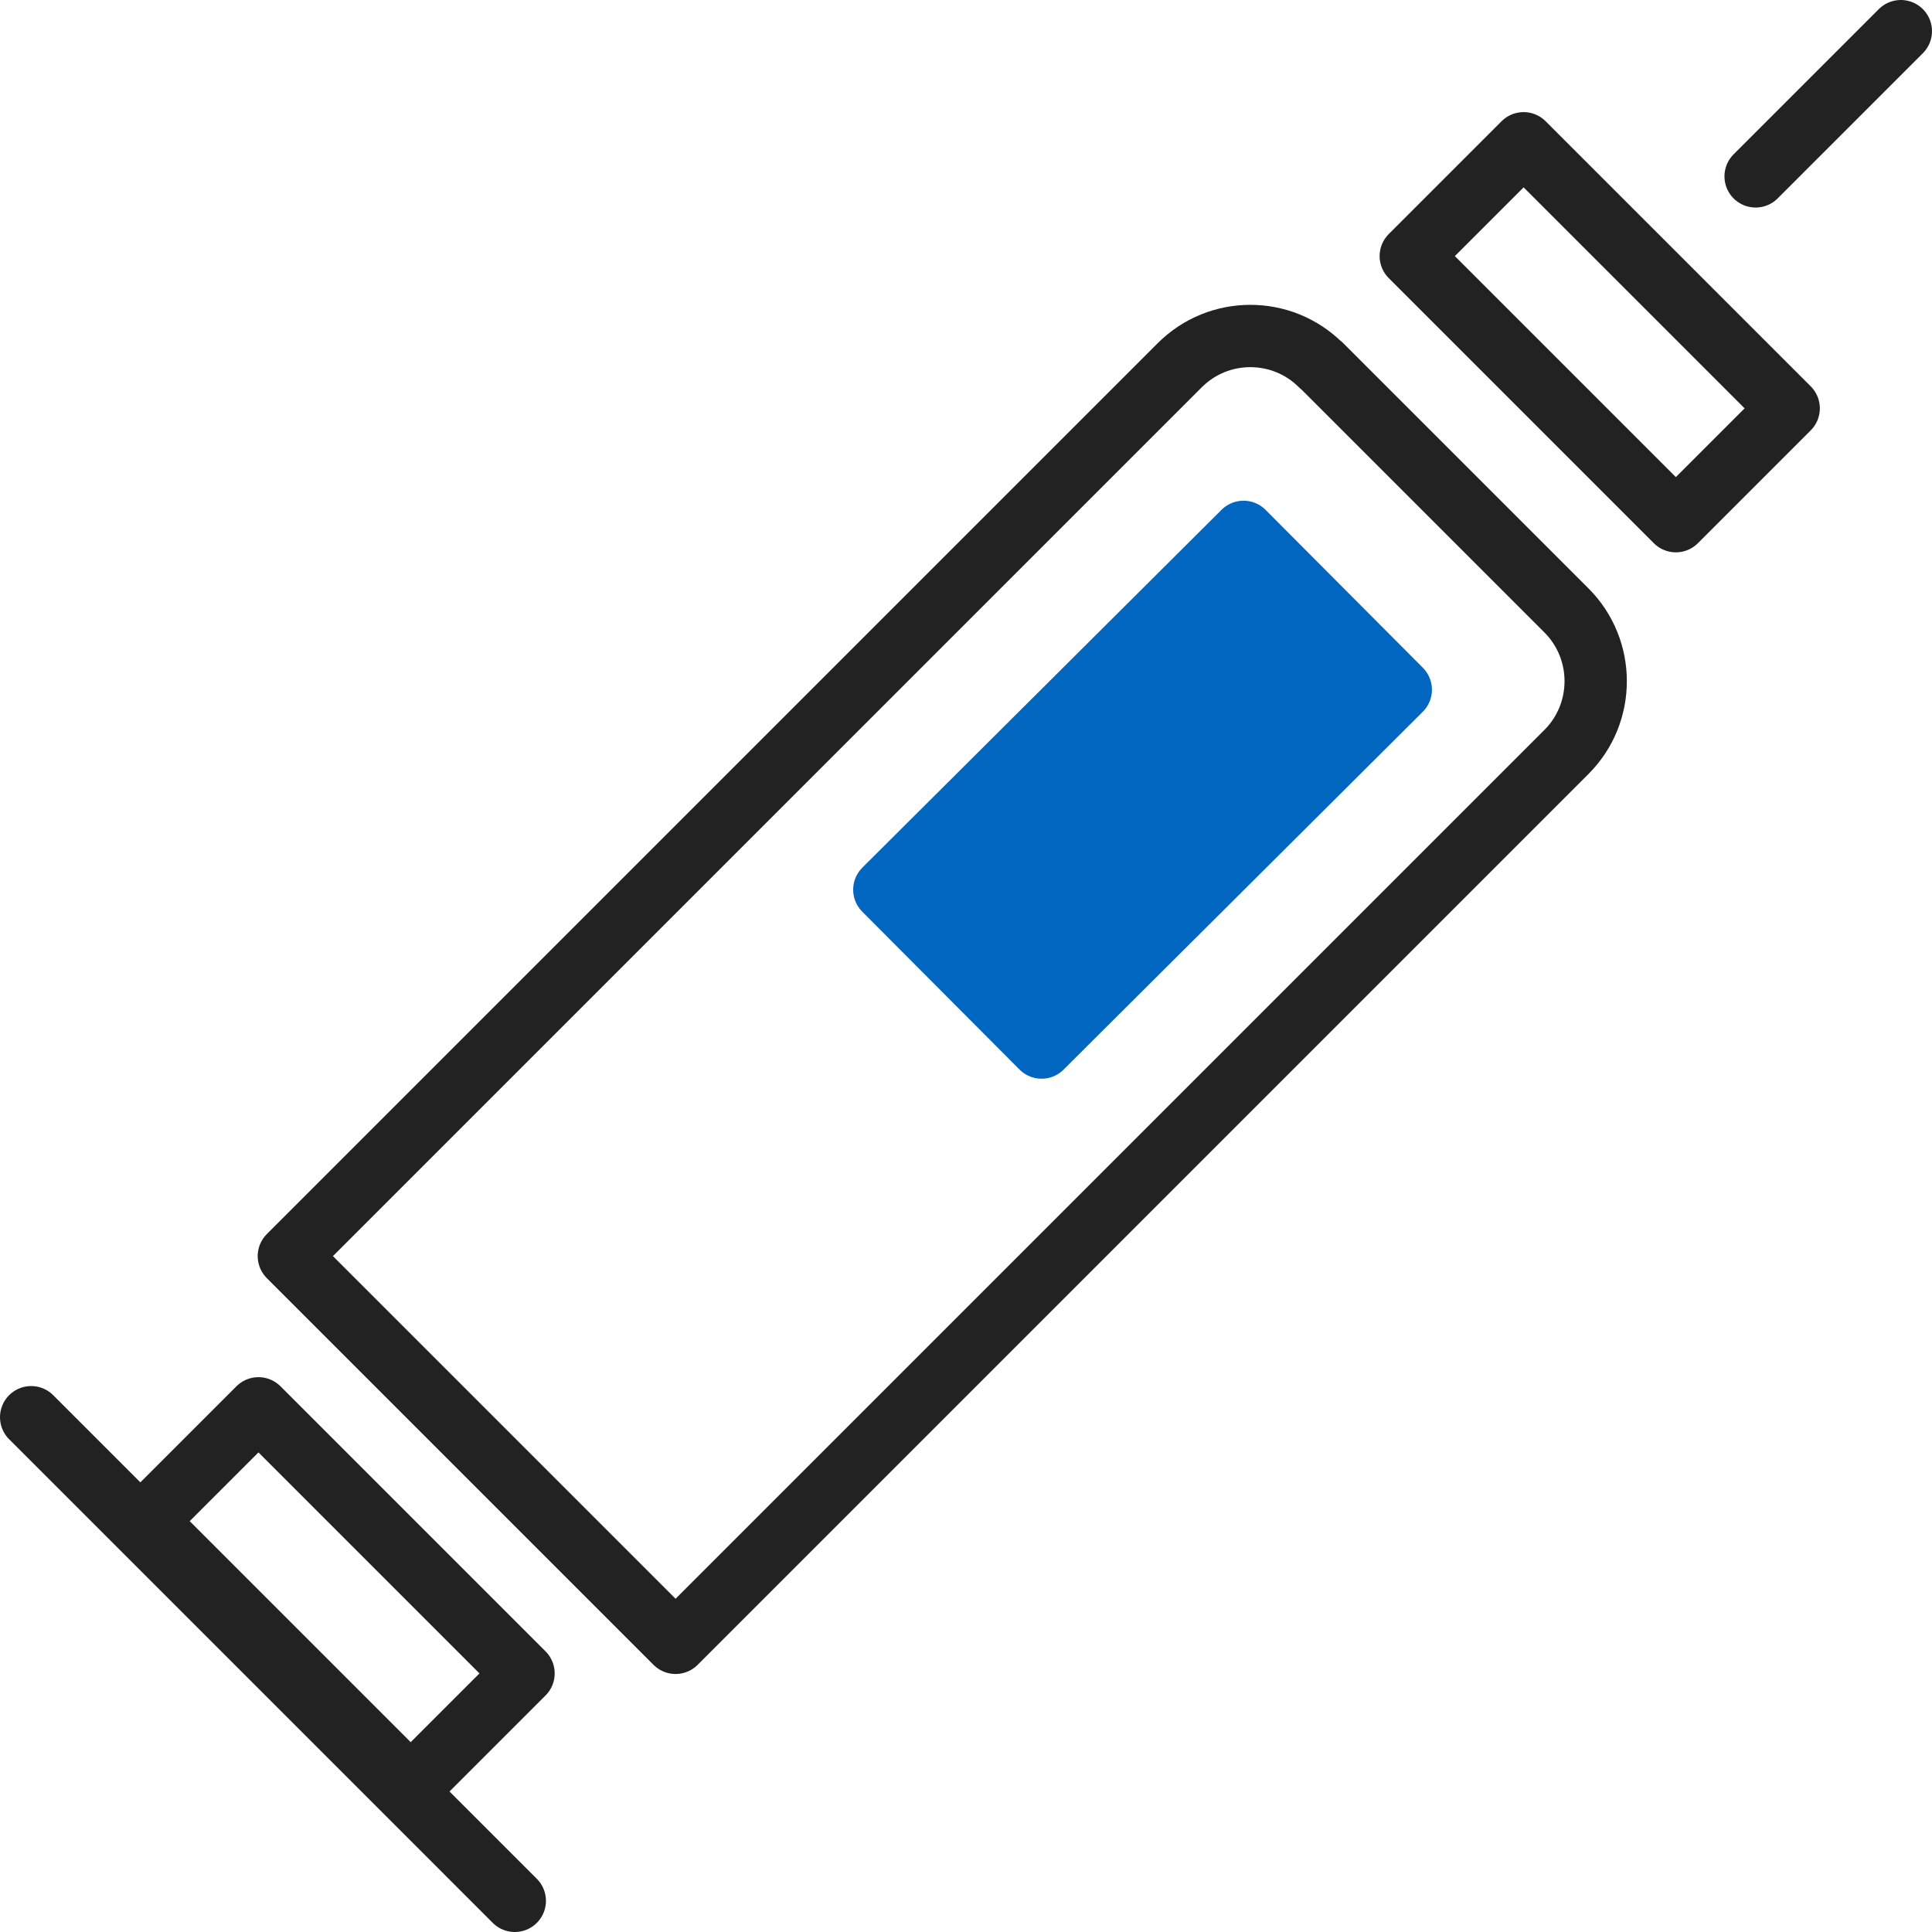
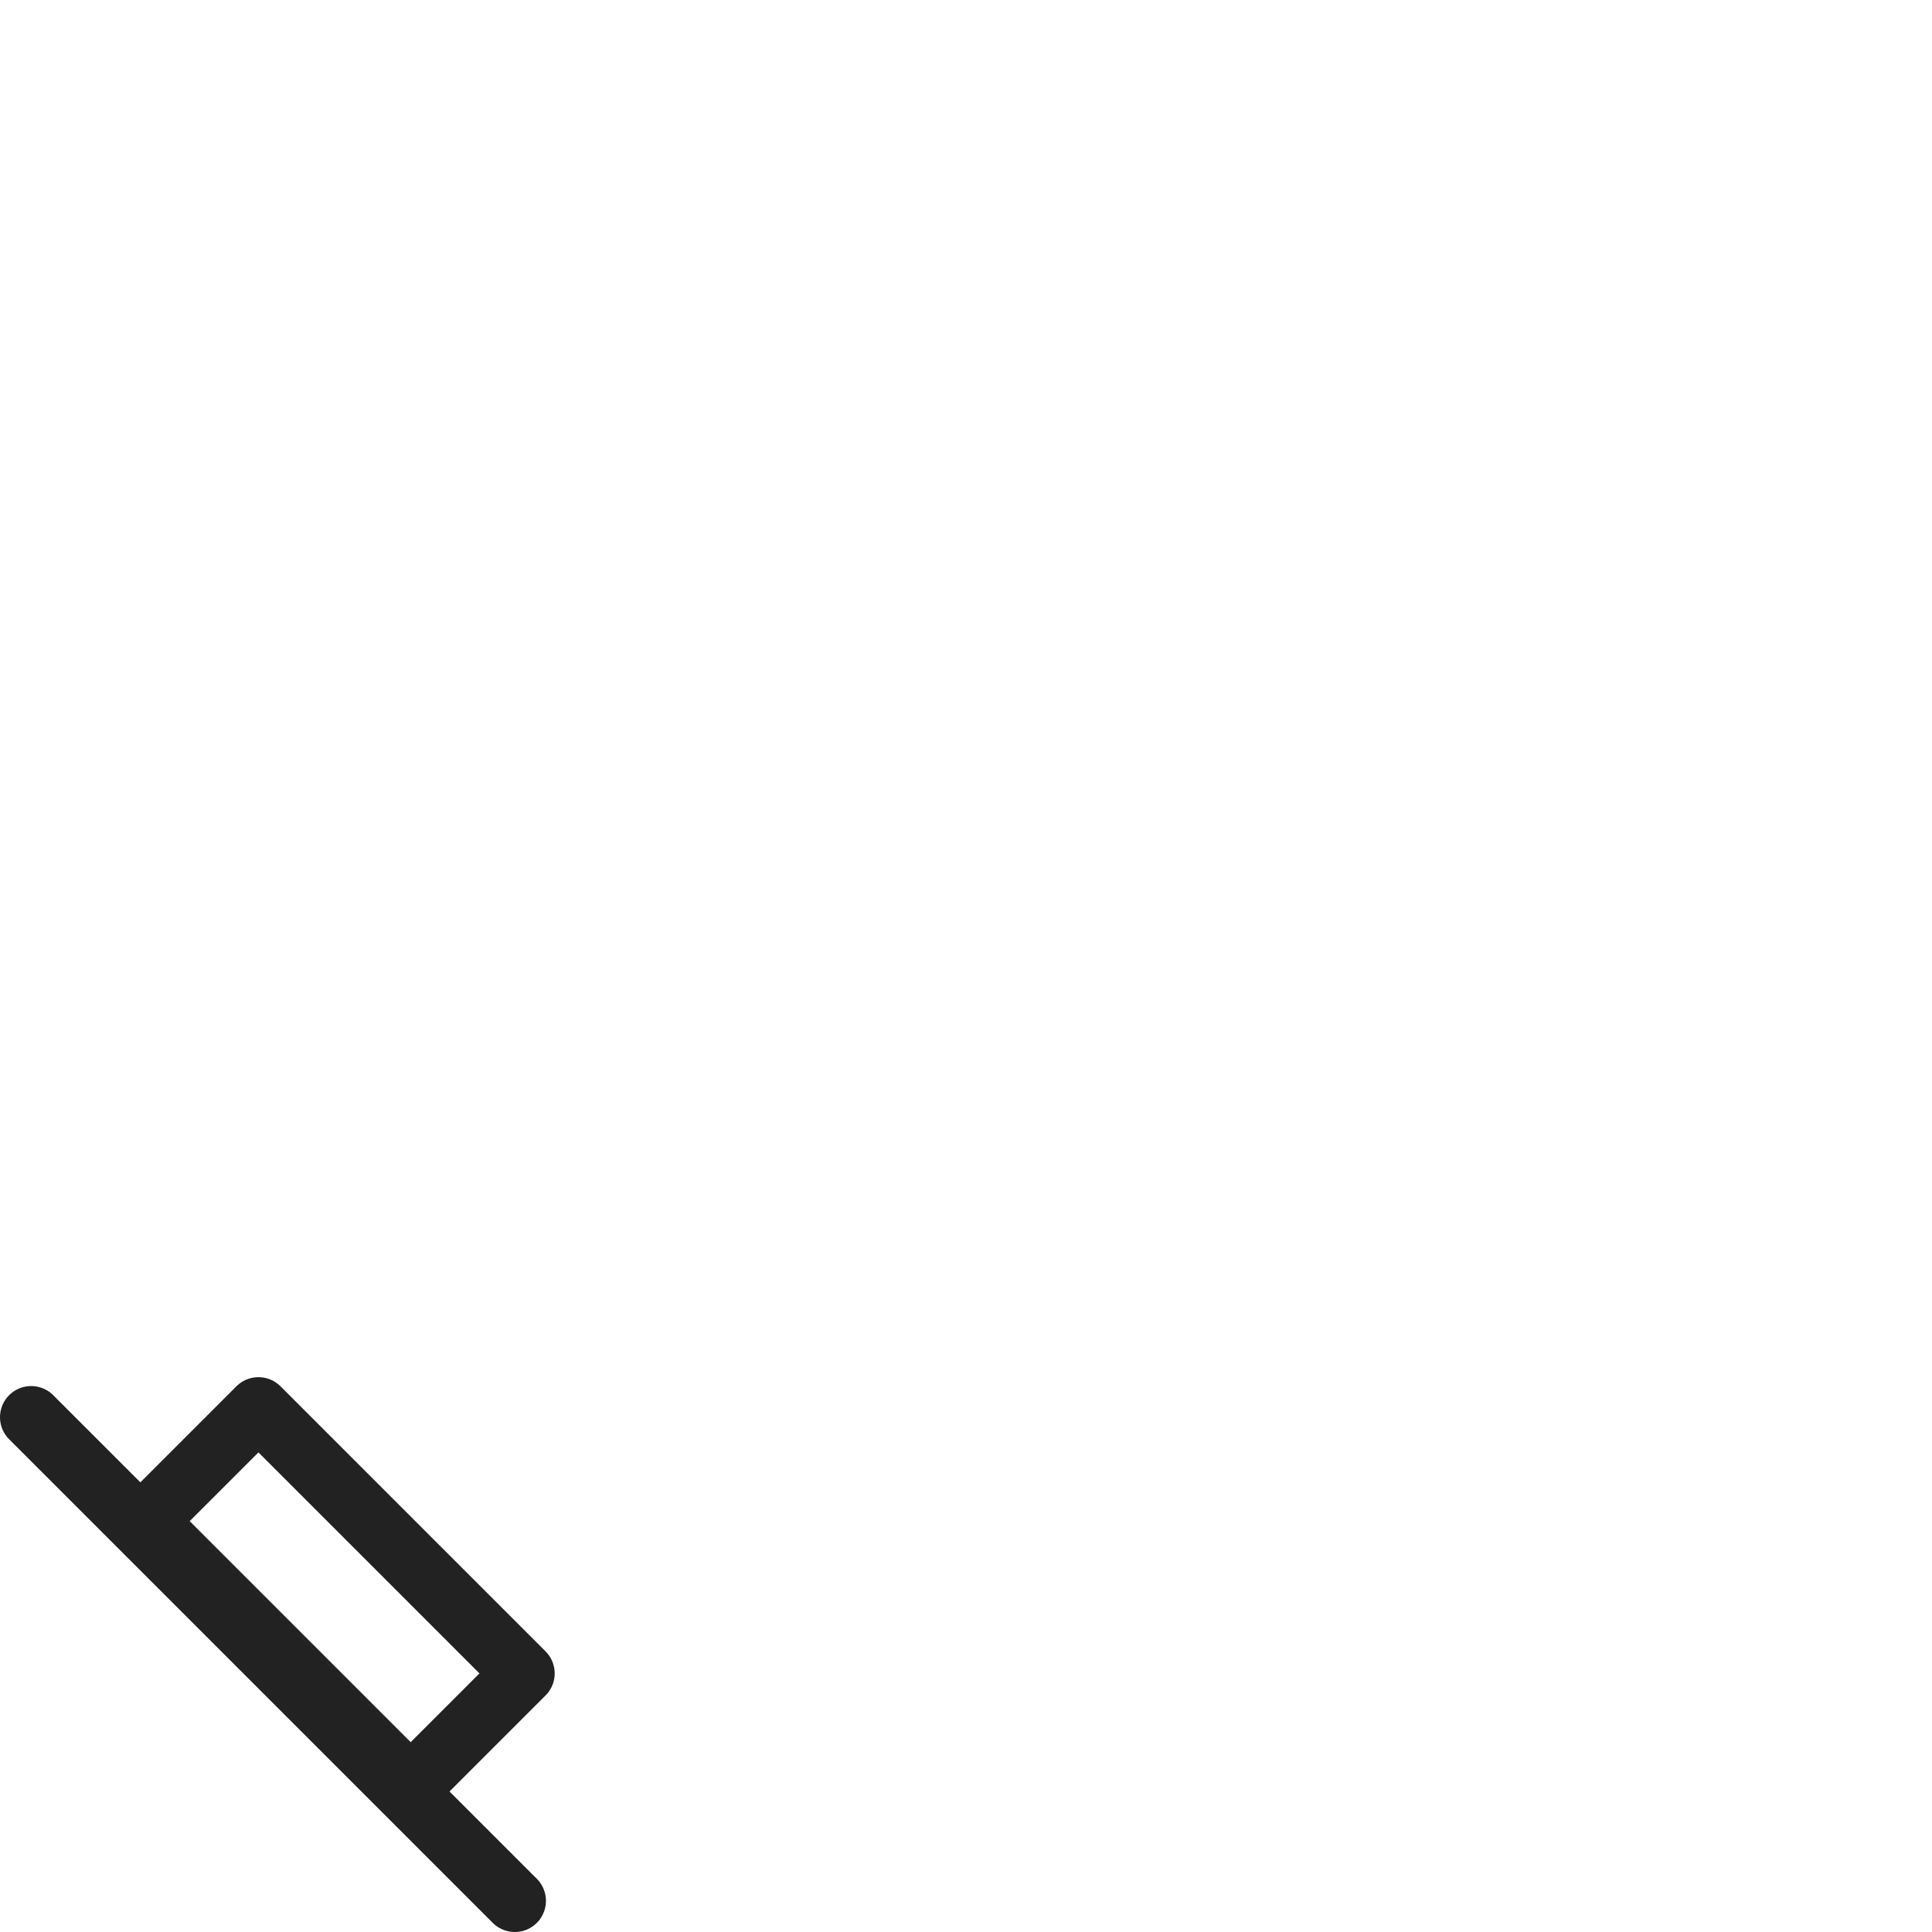
<svg xmlns="http://www.w3.org/2000/svg" id="Layer_2" data-name="Layer 2" viewBox="0 0 62 62">
  <defs>
    <style>
      .cls-1 {
        fill: #0066bf;
        stroke: #0066bf;
      }

      .cls-1, .cls-2 {
        stroke-linecap: round;
        stroke-linejoin: round;
        stroke-width: 2px;
      }

      .cls-2 {
        fill: none;
        stroke: #222;
      }
    </style>
  </defs>
  <g id="_レイアウト" data-name="レイアウト">
    <g>
-       <path class="cls-2" d="M42.4,11.72l7.87,7.87c1.25,1.25,1.25,3.29,0,4.54l-28.59,28.59-12.41-12.41,28.59-28.59c1.25-1.25,3.28-1.25,4.53,0Z" />
-       <rect class="cls-2" x="48.78" y="4.64" width="5.12" height="12.03" transform="translate(7.5 39.43) rotate(-45)" />
      <rect class="cls-2" x="8.18" y="45.24" width="5.12" height="12.03" transform="translate(-33.1 22.61) rotate(-45)" />
-       <line class="cls-2" x1="56.34" y1="5.66" x2="61" y2="1" />
      <line class="cls-2" x1="16.52" y1="61" x2="1" y2="45.48" />
-       <rect class="cls-1" x="28.53" y="21.76" width="16.27" height="7.15" transform="translate(-7.19 33.27) rotate(-44.89)" />
    </g>
  </g>
</svg>